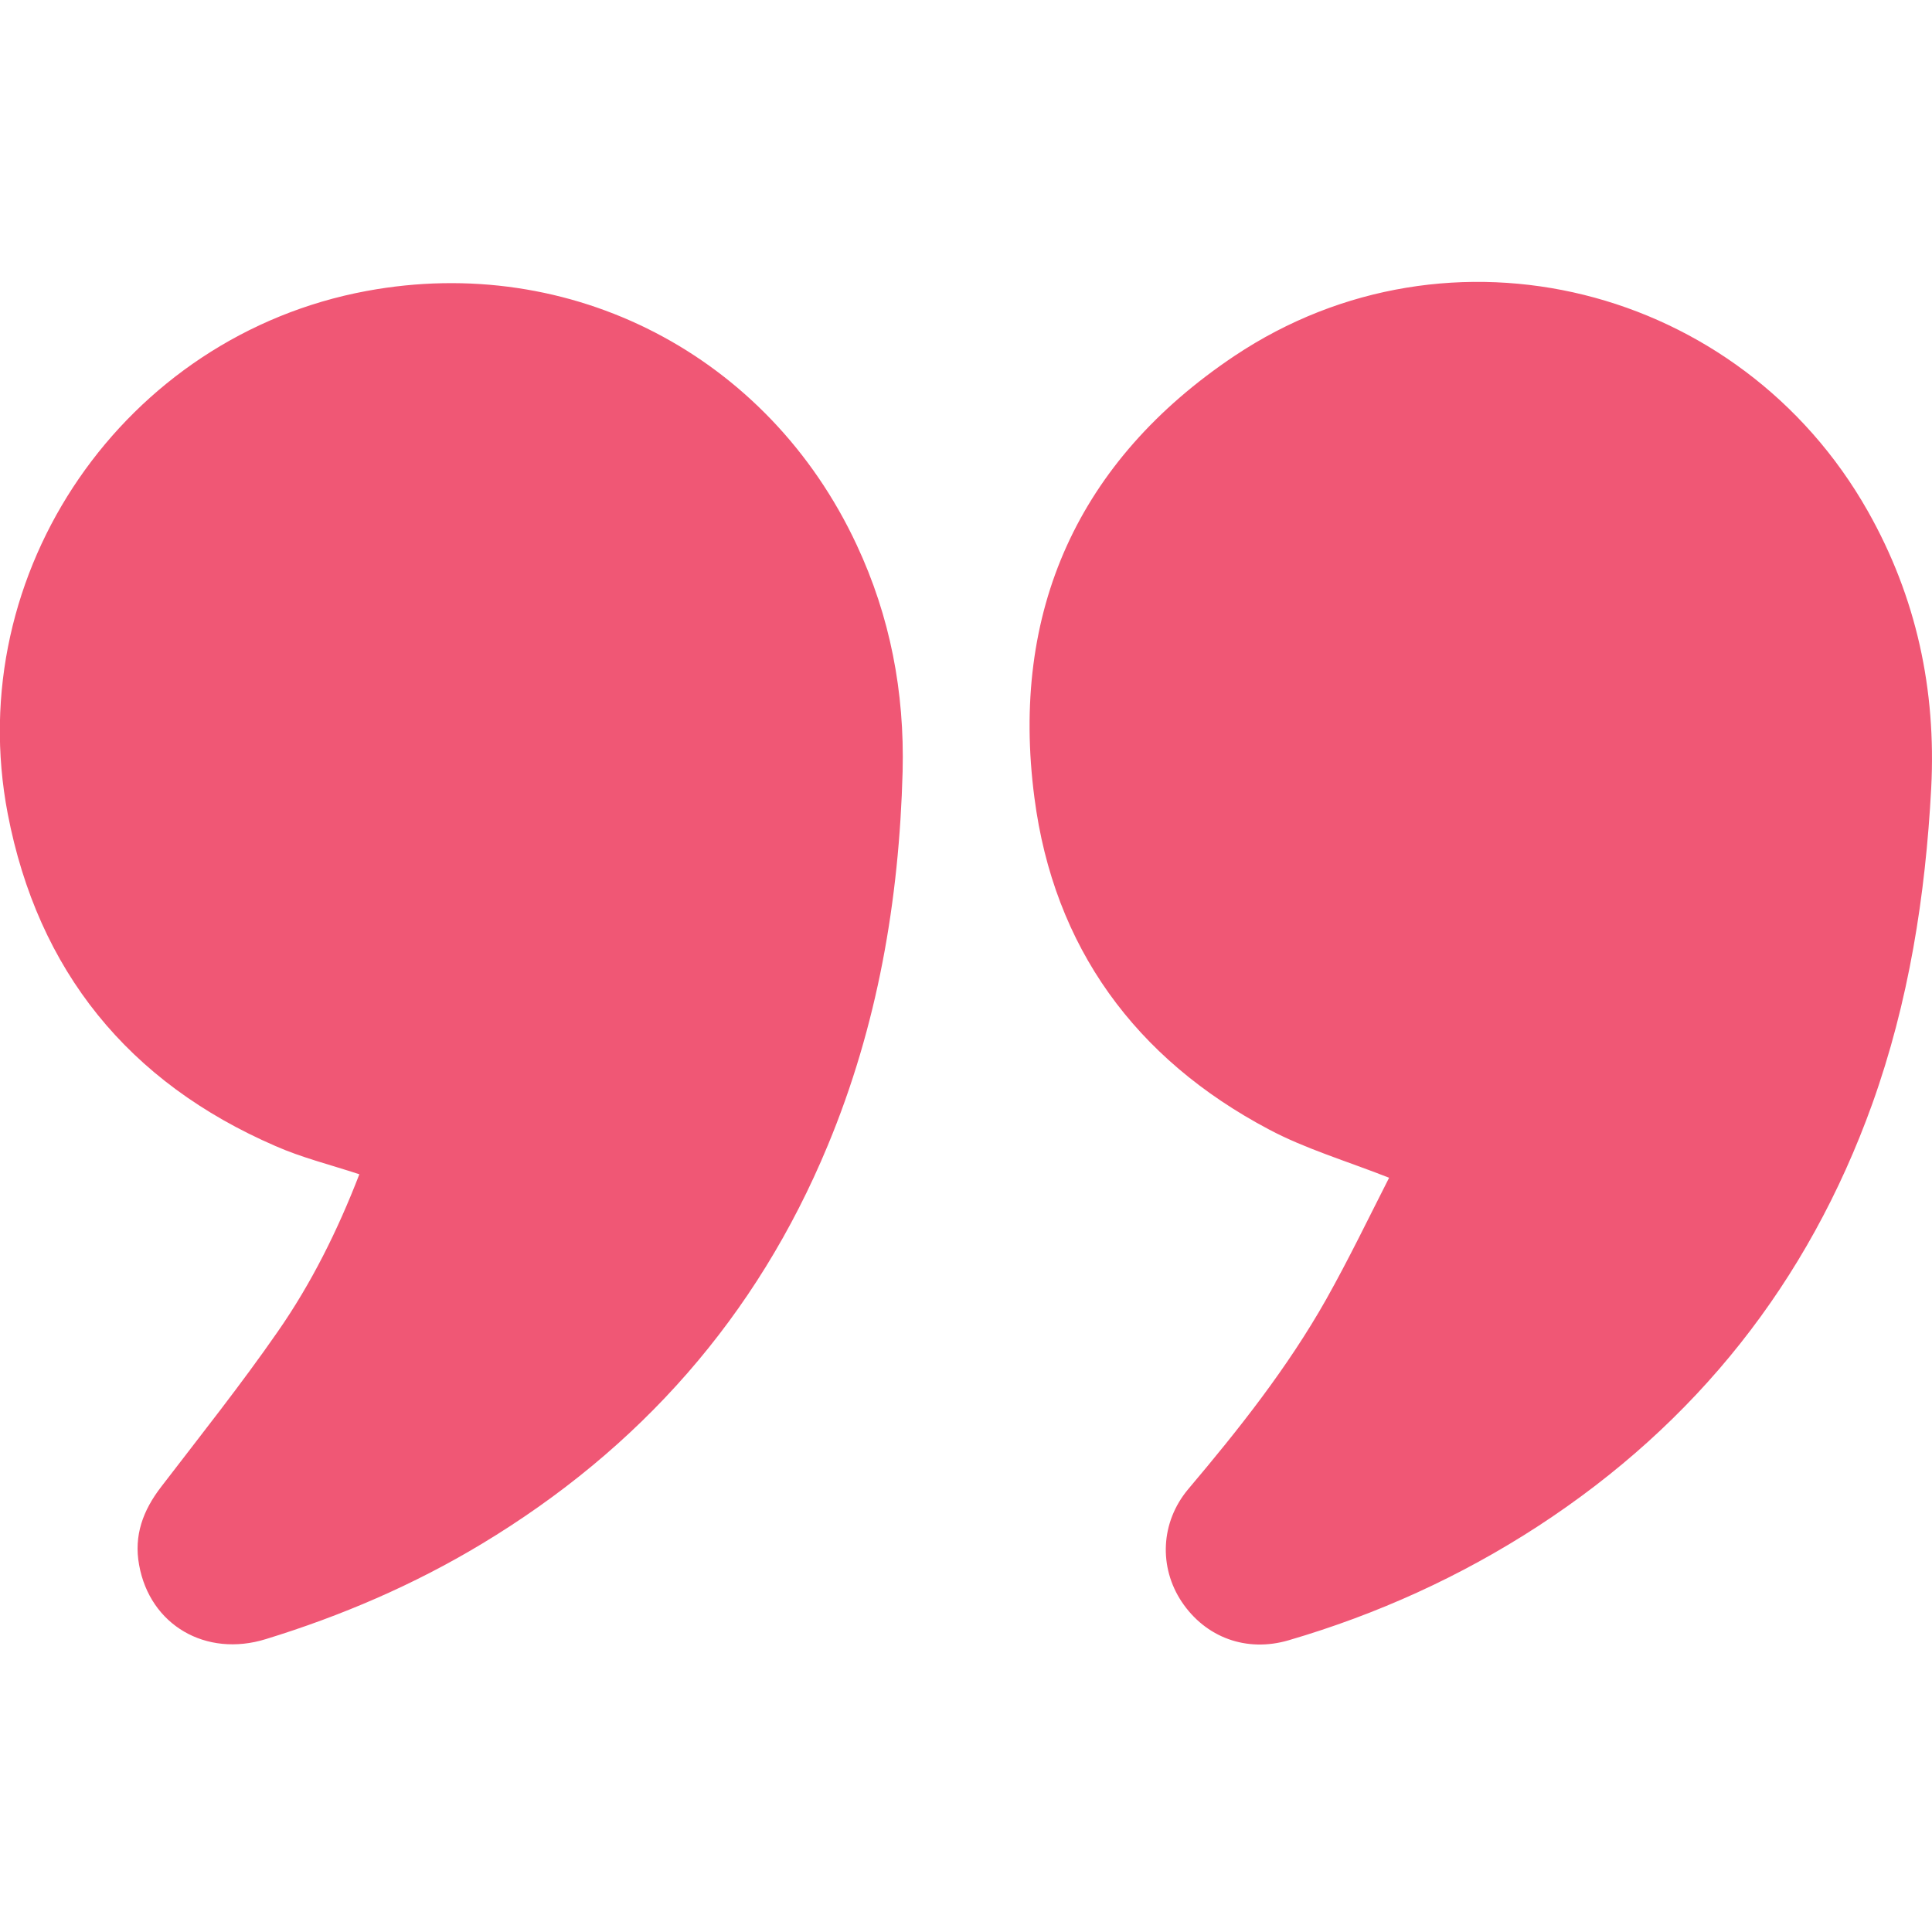
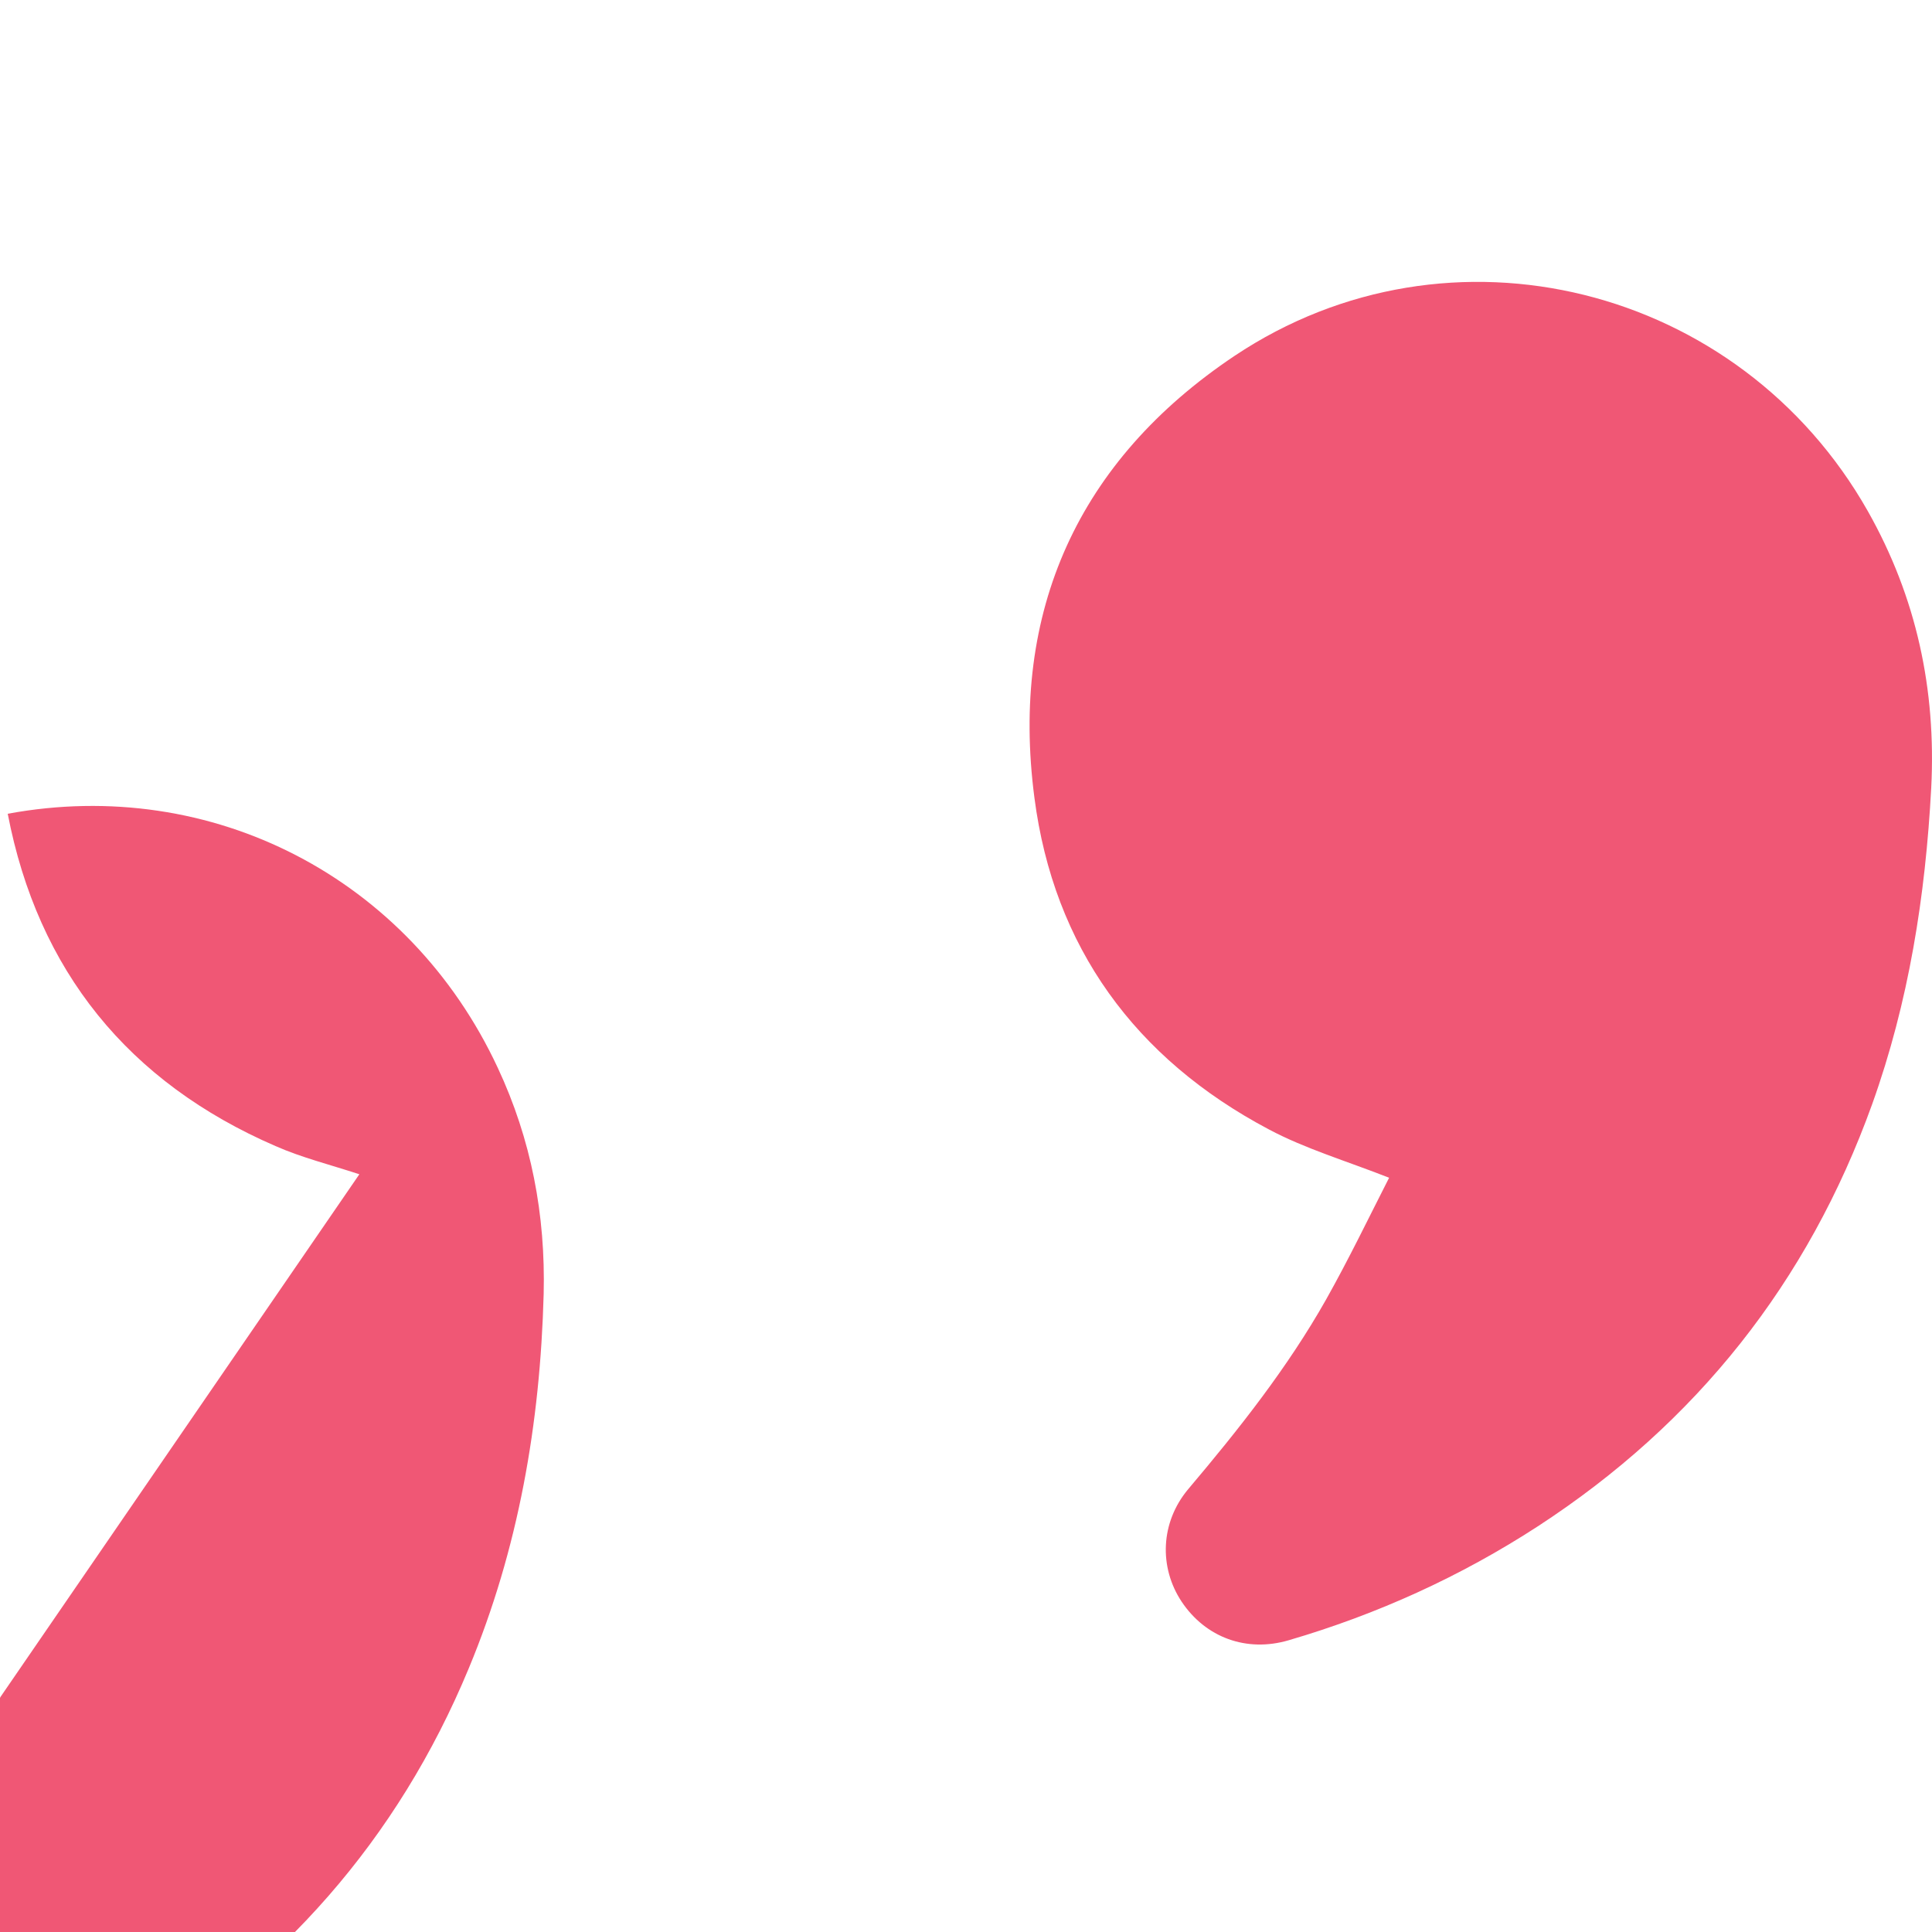
<svg xmlns="http://www.w3.org/2000/svg" version="1.1" id="Layer_4" x="0" y="0" viewBox="0 0 500 500" style="enable-background:new 0 0 500 500" xml:space="preserve">
  <style>.st0{fill:#f05775}</style>
  <g id="TneIMt.tif">
-     <path class="st0" d="M93 303.9c-7.6-2.5-14.9-4.3-21.7-7.3-38.1-16.5-61.5-45.4-69.3-86C-10 148 32.2 86.9 94.9 75.3c52.9-9.8 103.9 16.6 126.8 65.7 8.7 18.6 12.4 38.1 11.9 58.6-.9 33.5-6.5 65.9-19.4 96.9-18.4 44.3-48.6 78.4-89.6 103.1-17.6 10.6-36.3 18.6-55.8 24.6-15.5 4.8-30-3.6-32.8-19.2-1.4-7.6 1-14.1 5.7-20.2 10.2-13.3 20.7-26.5 30.2-40.2 8.7-12.5 15.5-26.2 21.1-40.7zM359.5 304.8c-11.2-4.4-21.7-7.5-31.1-12.5-34.6-18.3-55.7-47.2-60.7-85.9-6.3-48.2 11.3-87.2 51.8-114.3 55.7-37.2 130.8-18.3 163.9 40.2 12.6 22.3 17.7 46.2 16.4 71.6-1.5 28-5.8 55.4-15.3 81.9C467.9 331.9 439 368.3 398 395c-20 13-41.6 22.8-64.5 29.5-10.9 3.2-21.5-.7-27.7-10-5.9-8.9-5.5-20.5 1.7-29.1 13.1-15.5 25.7-31.4 35.7-49.1 5.9-10.5 11.1-21.3 16.3-31.5z" />
+     <path class="st0" d="M93 303.9c-7.6-2.5-14.9-4.3-21.7-7.3-38.1-16.5-61.5-45.4-69.3-86c52.9-9.8 103.9 16.6 126.8 65.7 8.7 18.6 12.4 38.1 11.9 58.6-.9 33.5-6.5 65.9-19.4 96.9-18.4 44.3-48.6 78.4-89.6 103.1-17.6 10.6-36.3 18.6-55.8 24.6-15.5 4.8-30-3.6-32.8-19.2-1.4-7.6 1-14.1 5.7-20.2 10.2-13.3 20.7-26.5 30.2-40.2 8.7-12.5 15.5-26.2 21.1-40.7zM359.5 304.8c-11.2-4.4-21.7-7.5-31.1-12.5-34.6-18.3-55.7-47.2-60.7-85.9-6.3-48.2 11.3-87.2 51.8-114.3 55.7-37.2 130.8-18.3 163.9 40.2 12.6 22.3 17.7 46.2 16.4 71.6-1.5 28-5.8 55.4-15.3 81.9C467.9 331.9 439 368.3 398 395c-20 13-41.6 22.8-64.5 29.5-10.9 3.2-21.5-.7-27.7-10-5.9-8.9-5.5-20.5 1.7-29.1 13.1-15.5 25.7-31.4 35.7-49.1 5.9-10.5 11.1-21.3 16.3-31.5z" />
  </g>
</svg>